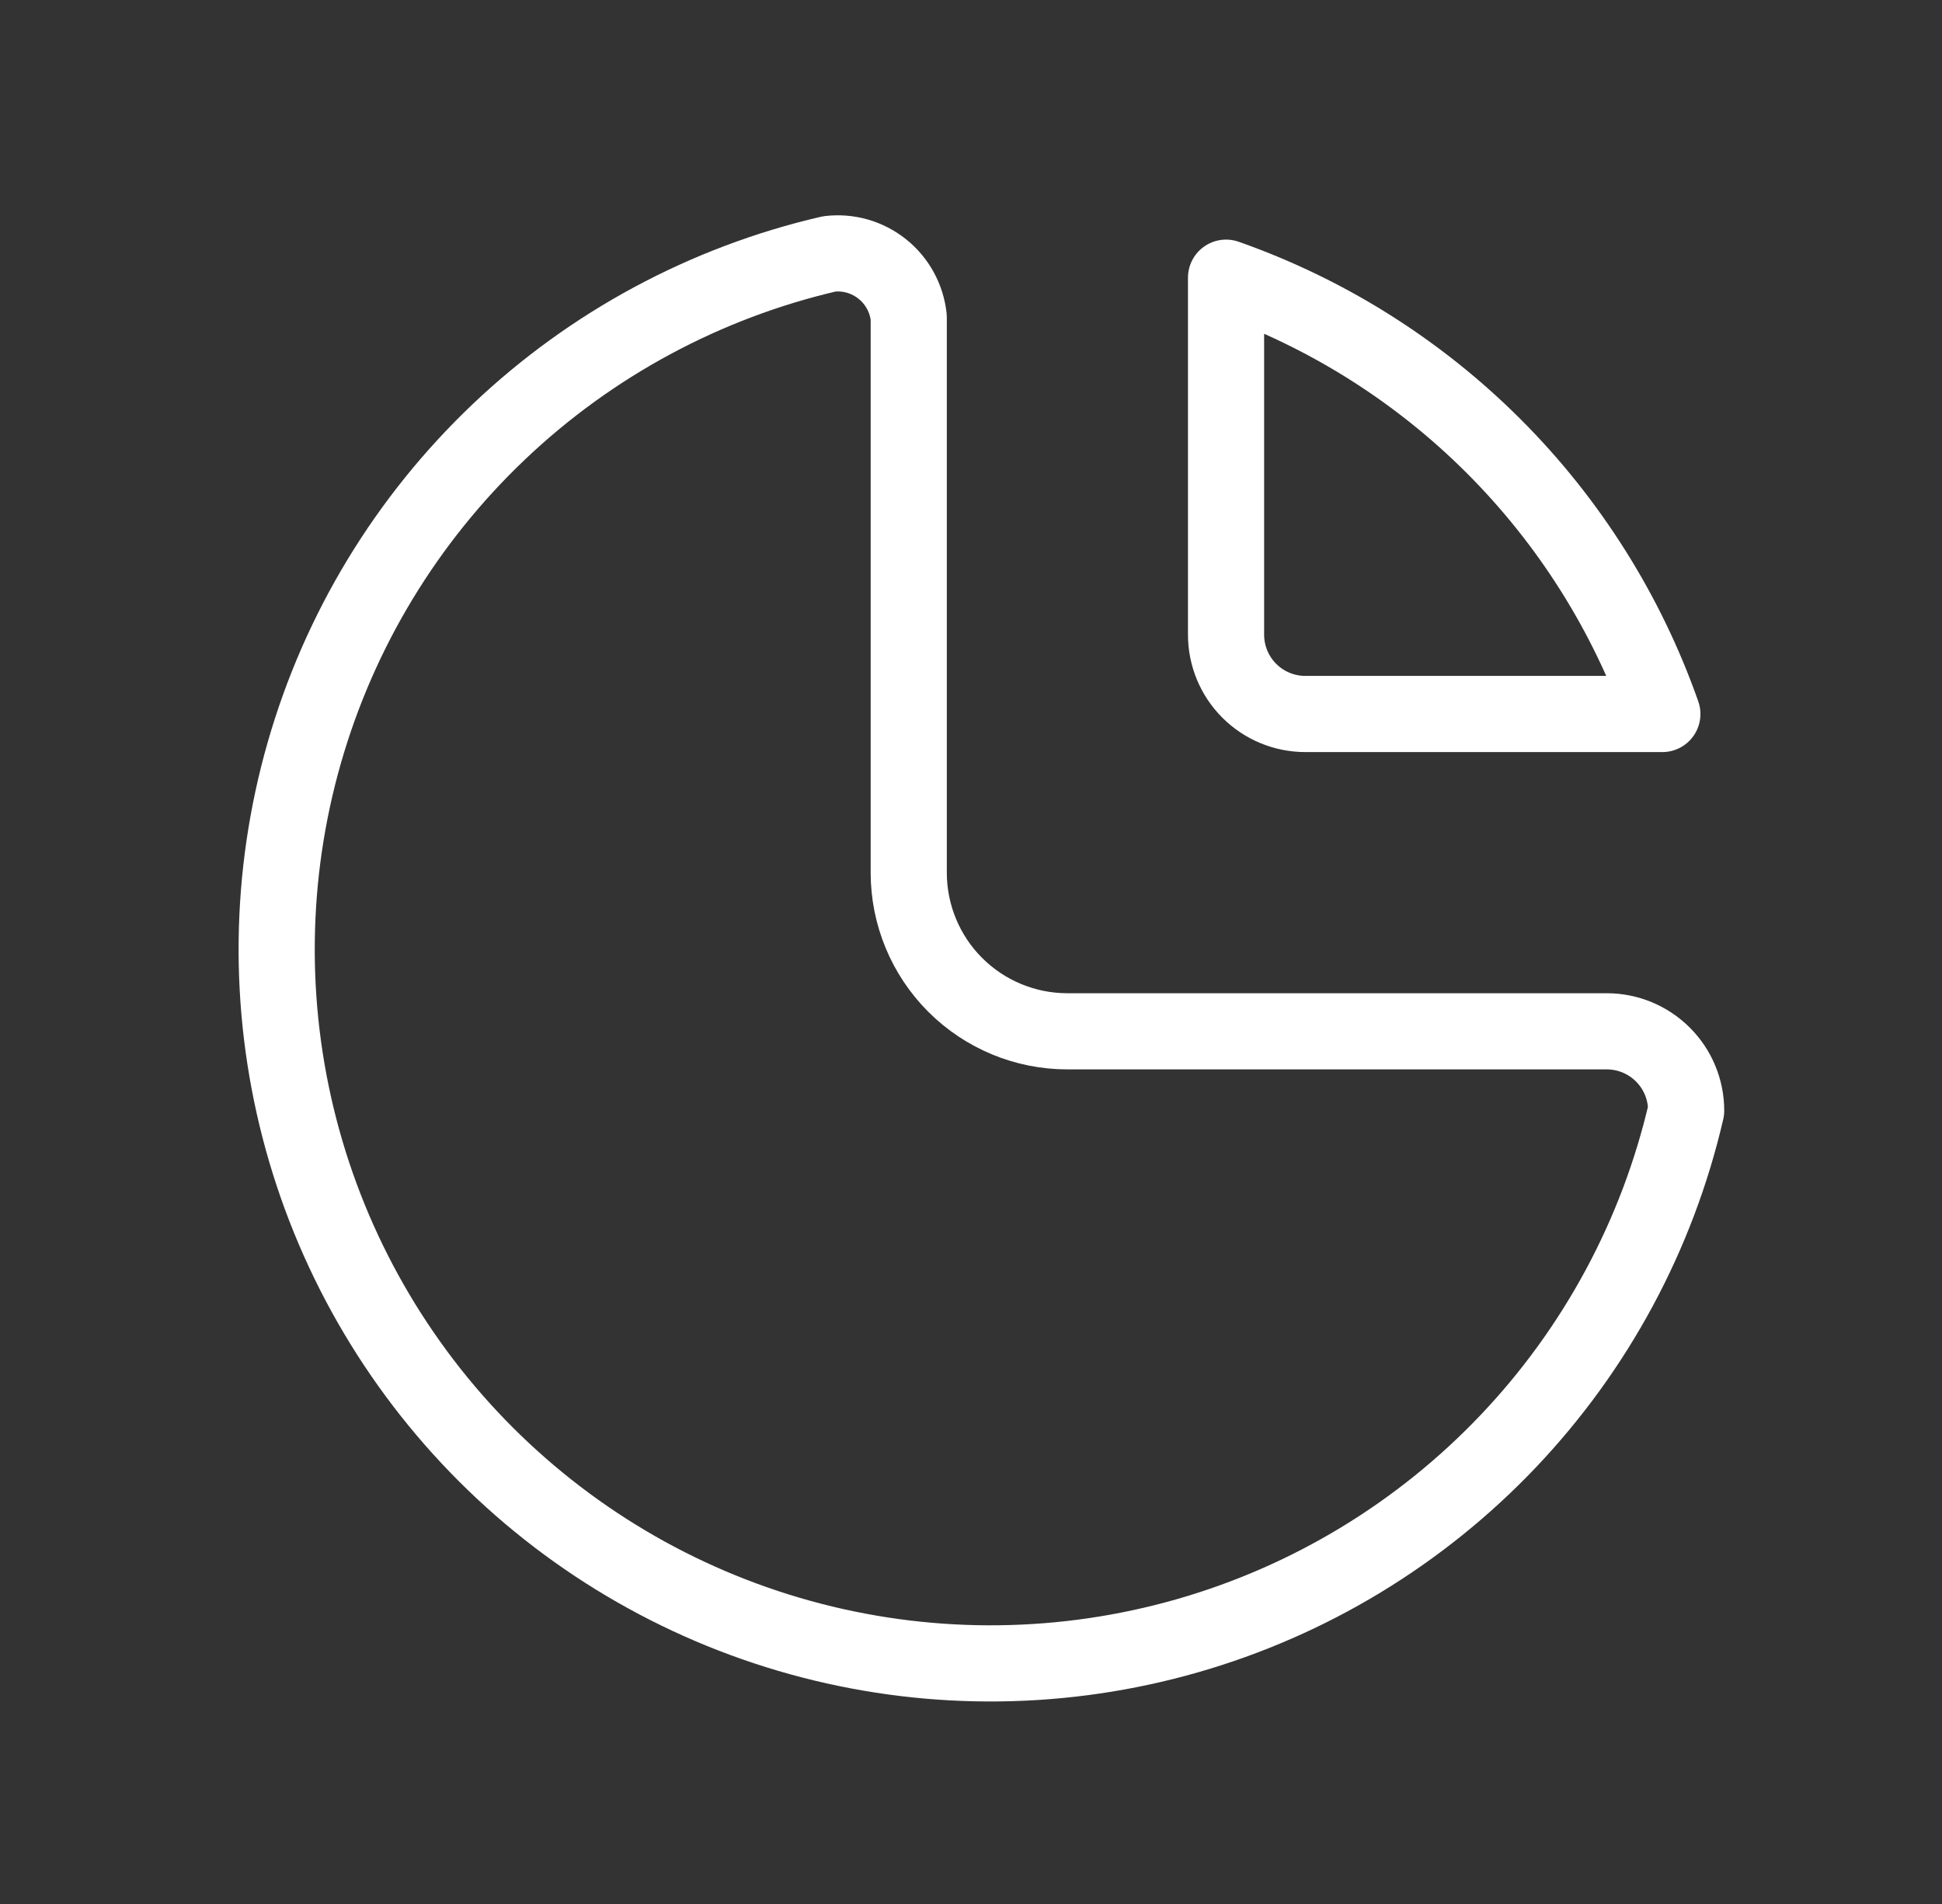
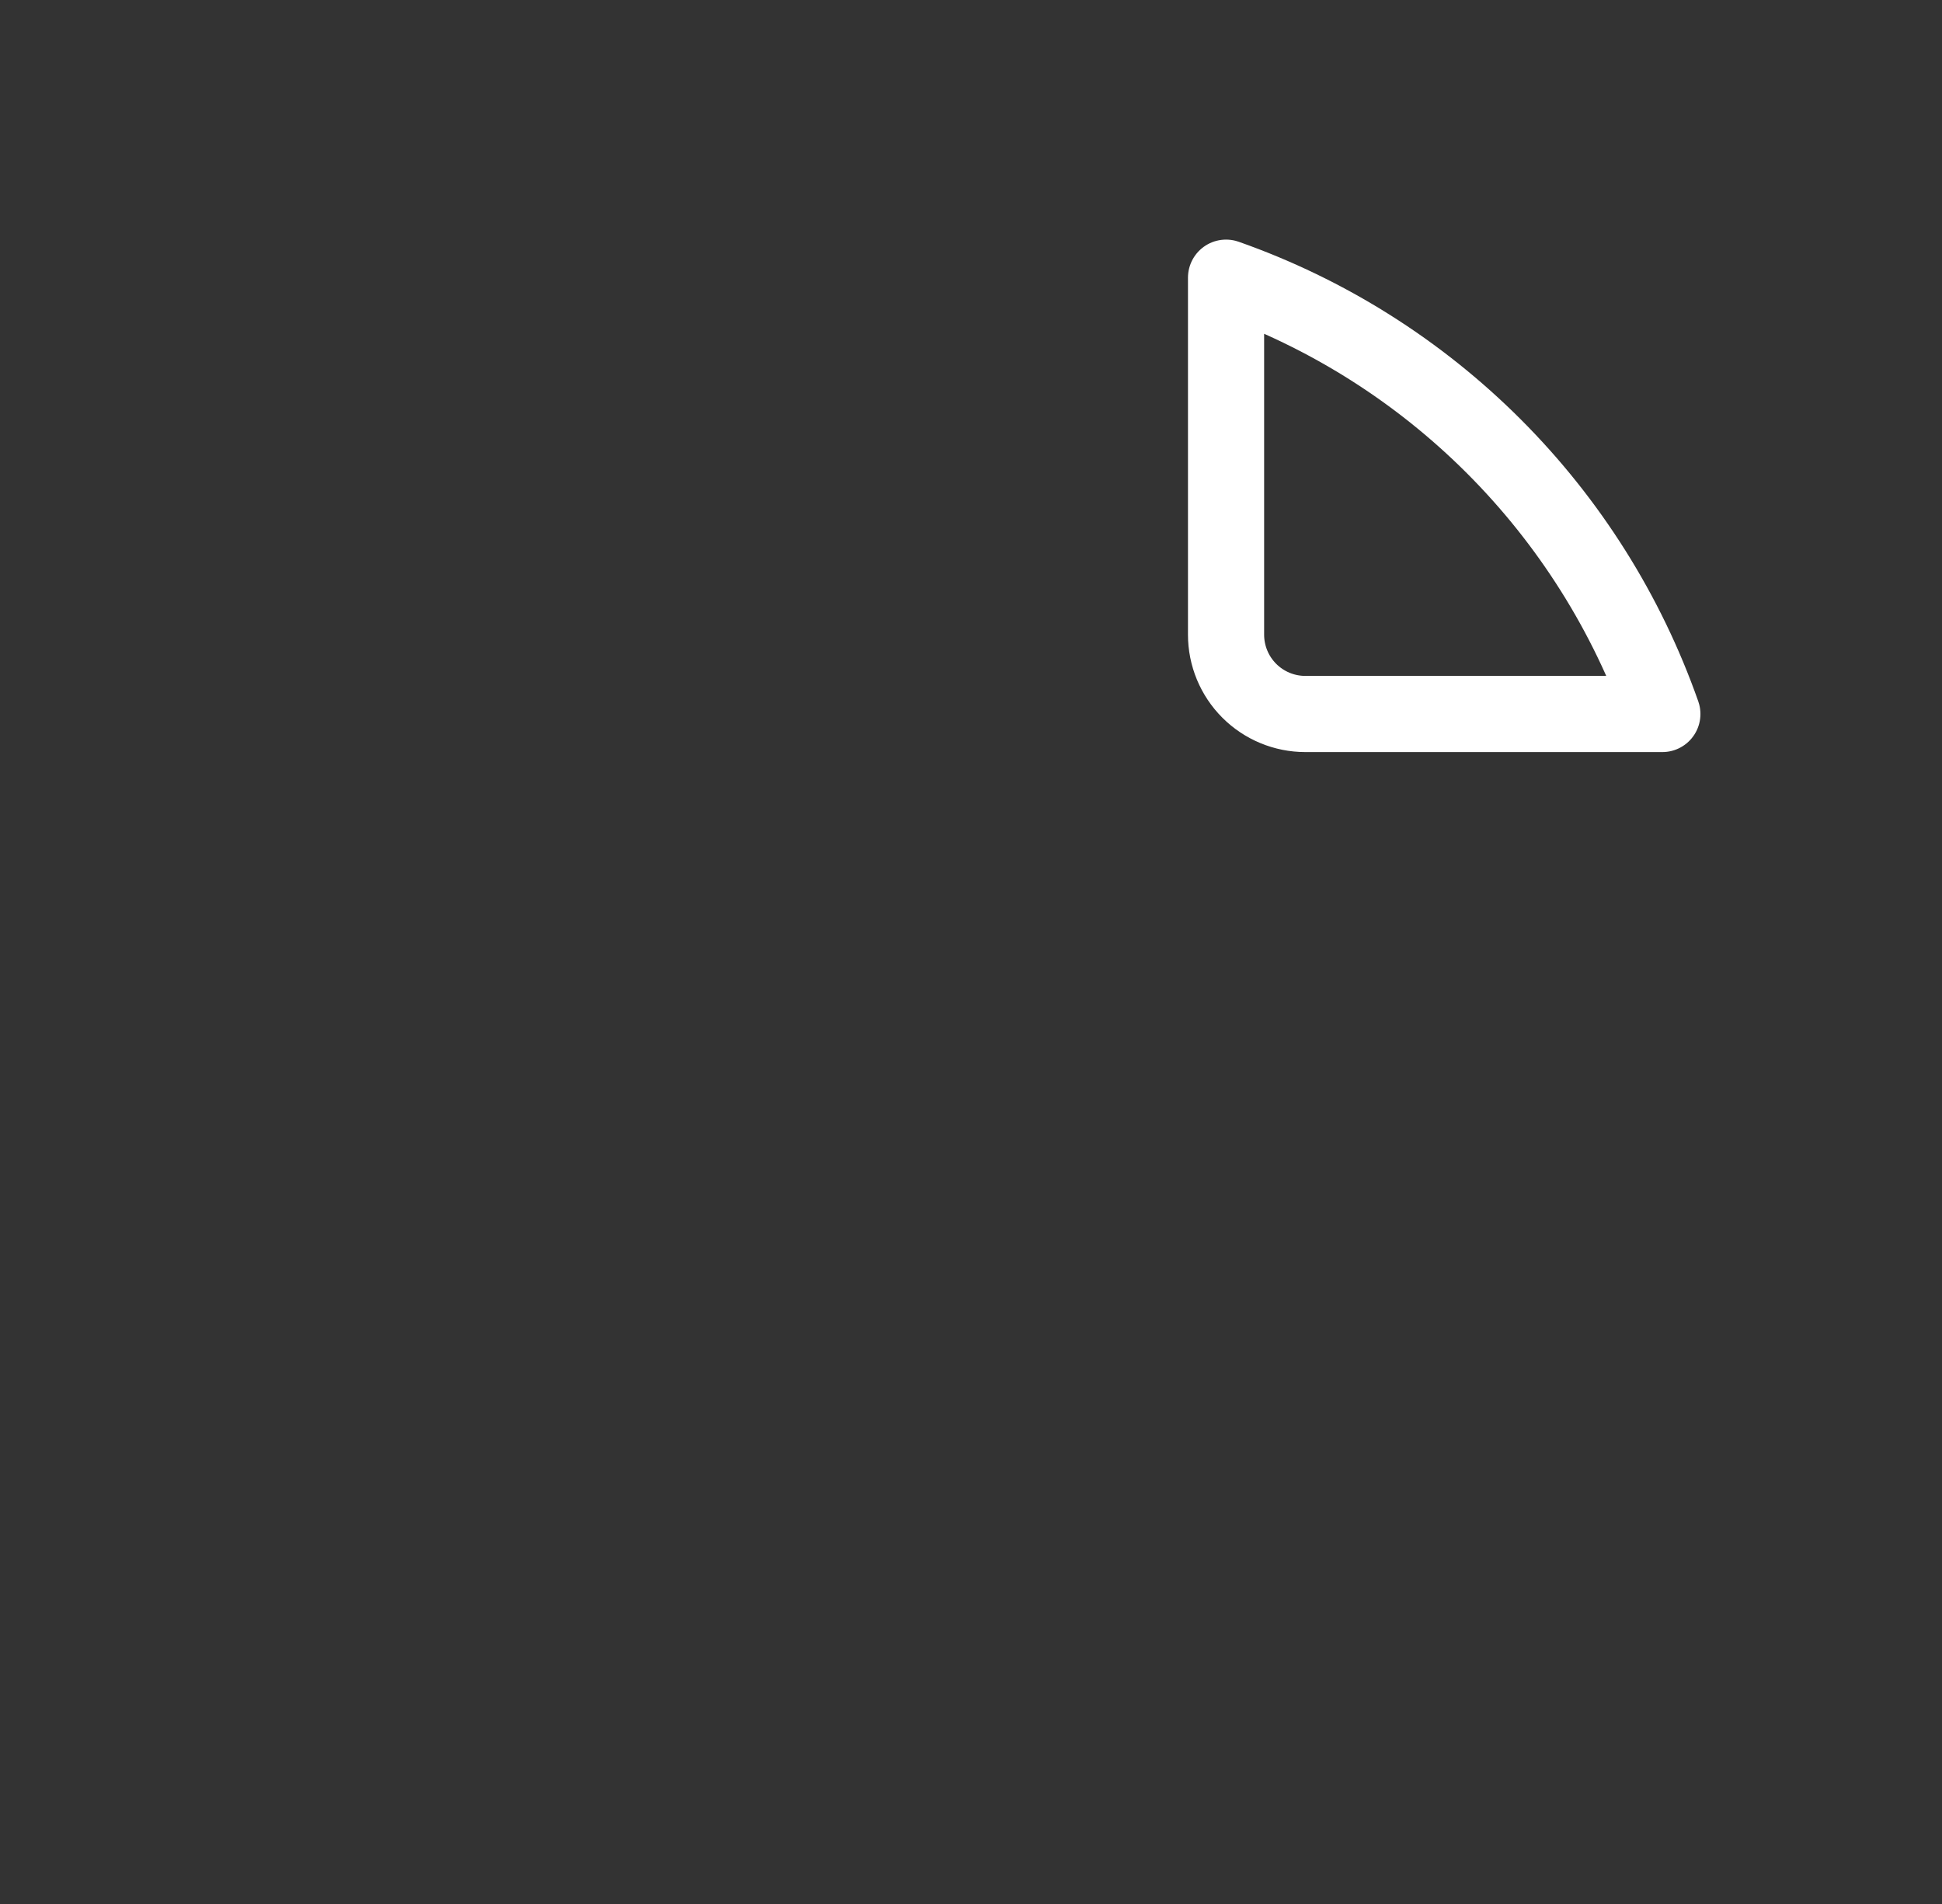
<svg xmlns="http://www.w3.org/2000/svg" width="51" height="50" viewBox="0 0 51 50" fill="none">
  <rect x="0" y="0" width="51" height="50" fill="#333333" stroke="none" />
-   <path d="M21.781 6.667C18.522 7.422 15.525 9.036 13.1 11.34C10.675 13.645 8.91 16.556 7.99 19.772C7.069 22.988 7.026 26.392 7.864 29.631C8.702 32.87 10.392 35.825 12.757 38.191C15.123 40.556 18.078 42.246 21.317 43.084C24.555 43.922 27.959 43.879 31.176 42.958C34.392 42.038 37.303 40.273 39.608 37.848C41.912 35.423 43.526 32.426 44.281 29.167C44.281 28.614 44.062 28.084 43.671 27.694C43.28 27.303 42.75 27.083 42.198 27.083H28.031C26.926 27.083 25.866 26.644 25.085 25.863C24.304 25.082 23.865 24.022 23.865 22.917V8.333C23.839 8.087 23.764 7.847 23.645 7.63C23.526 7.412 23.365 7.22 23.171 7.065C22.977 6.91 22.755 6.795 22.516 6.726C22.277 6.658 22.028 6.638 21.781 6.667Z" stroke="white" stroke-width="2" stroke-linecap="round" stroke-linejoin="round" />
  <path d="M32.198 7.292C34.843 8.223 37.246 9.736 39.229 11.719C41.212 13.702 42.725 16.105 43.656 18.75H34.281C33.729 18.75 33.199 18.531 32.808 18.14C32.417 17.749 32.198 17.219 32.198 16.667V7.292Z" stroke="white" stroke-width="2" stroke-linecap="round" stroke-linejoin="round" />
</svg>